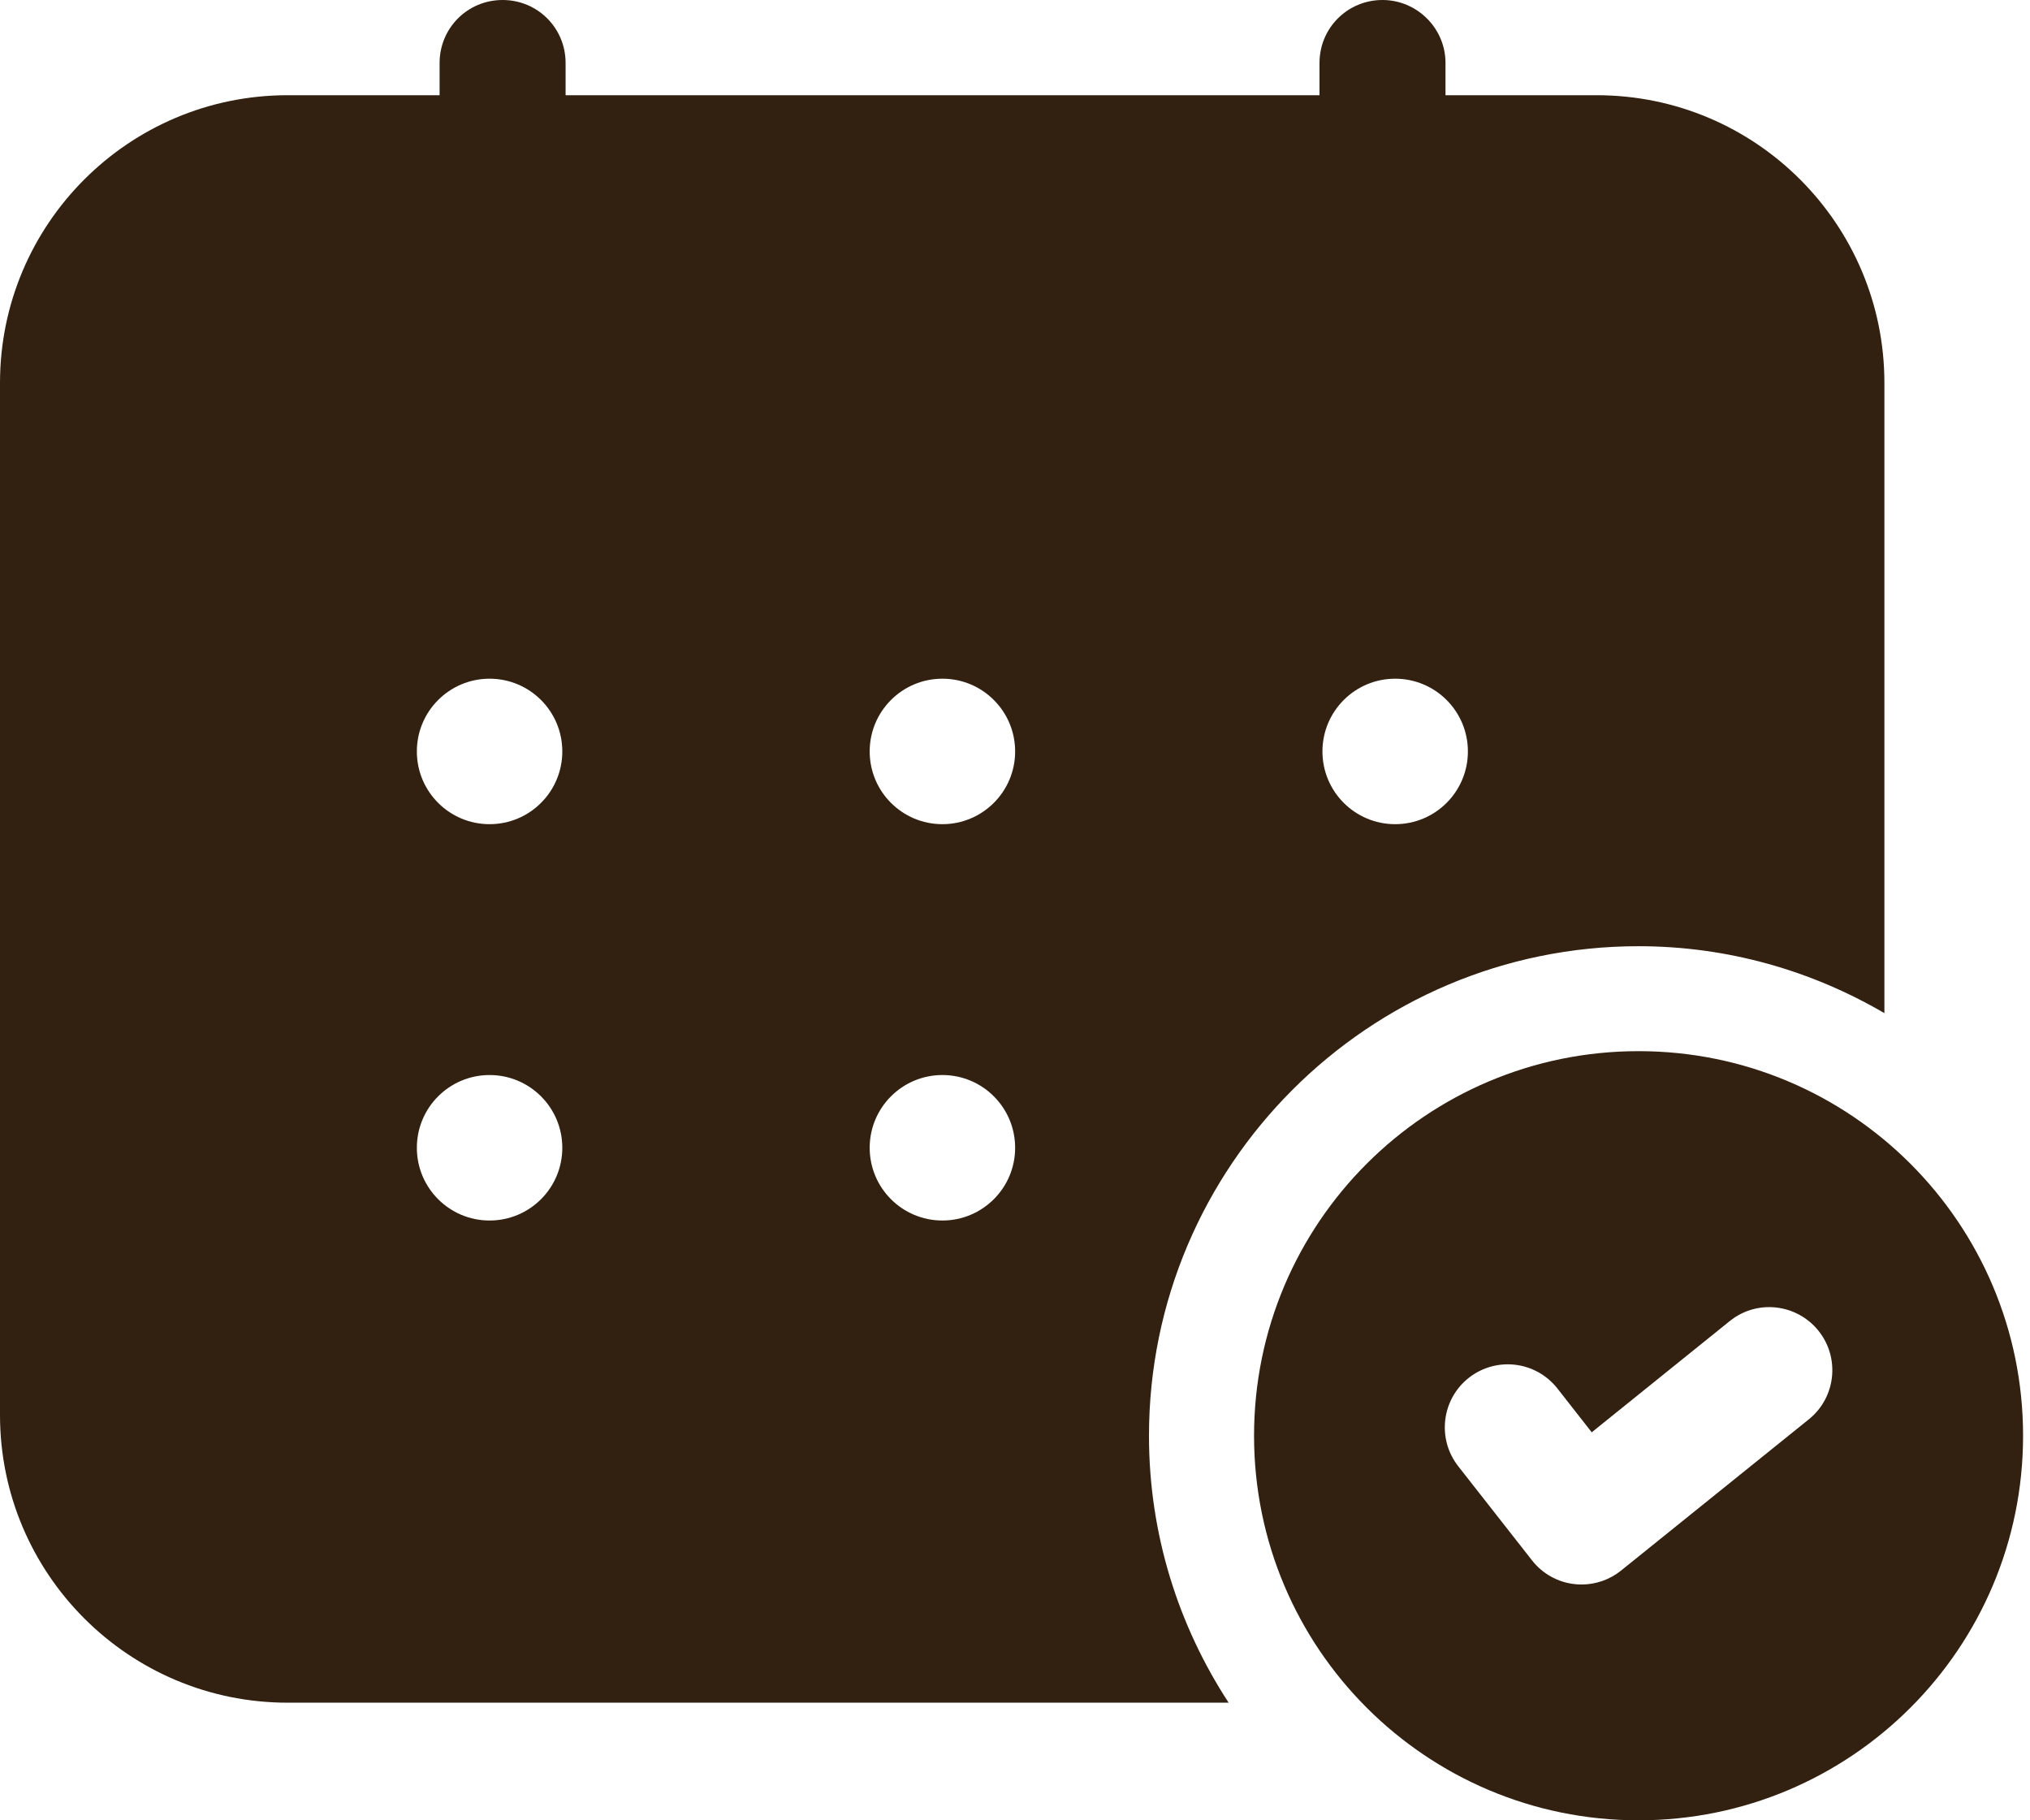
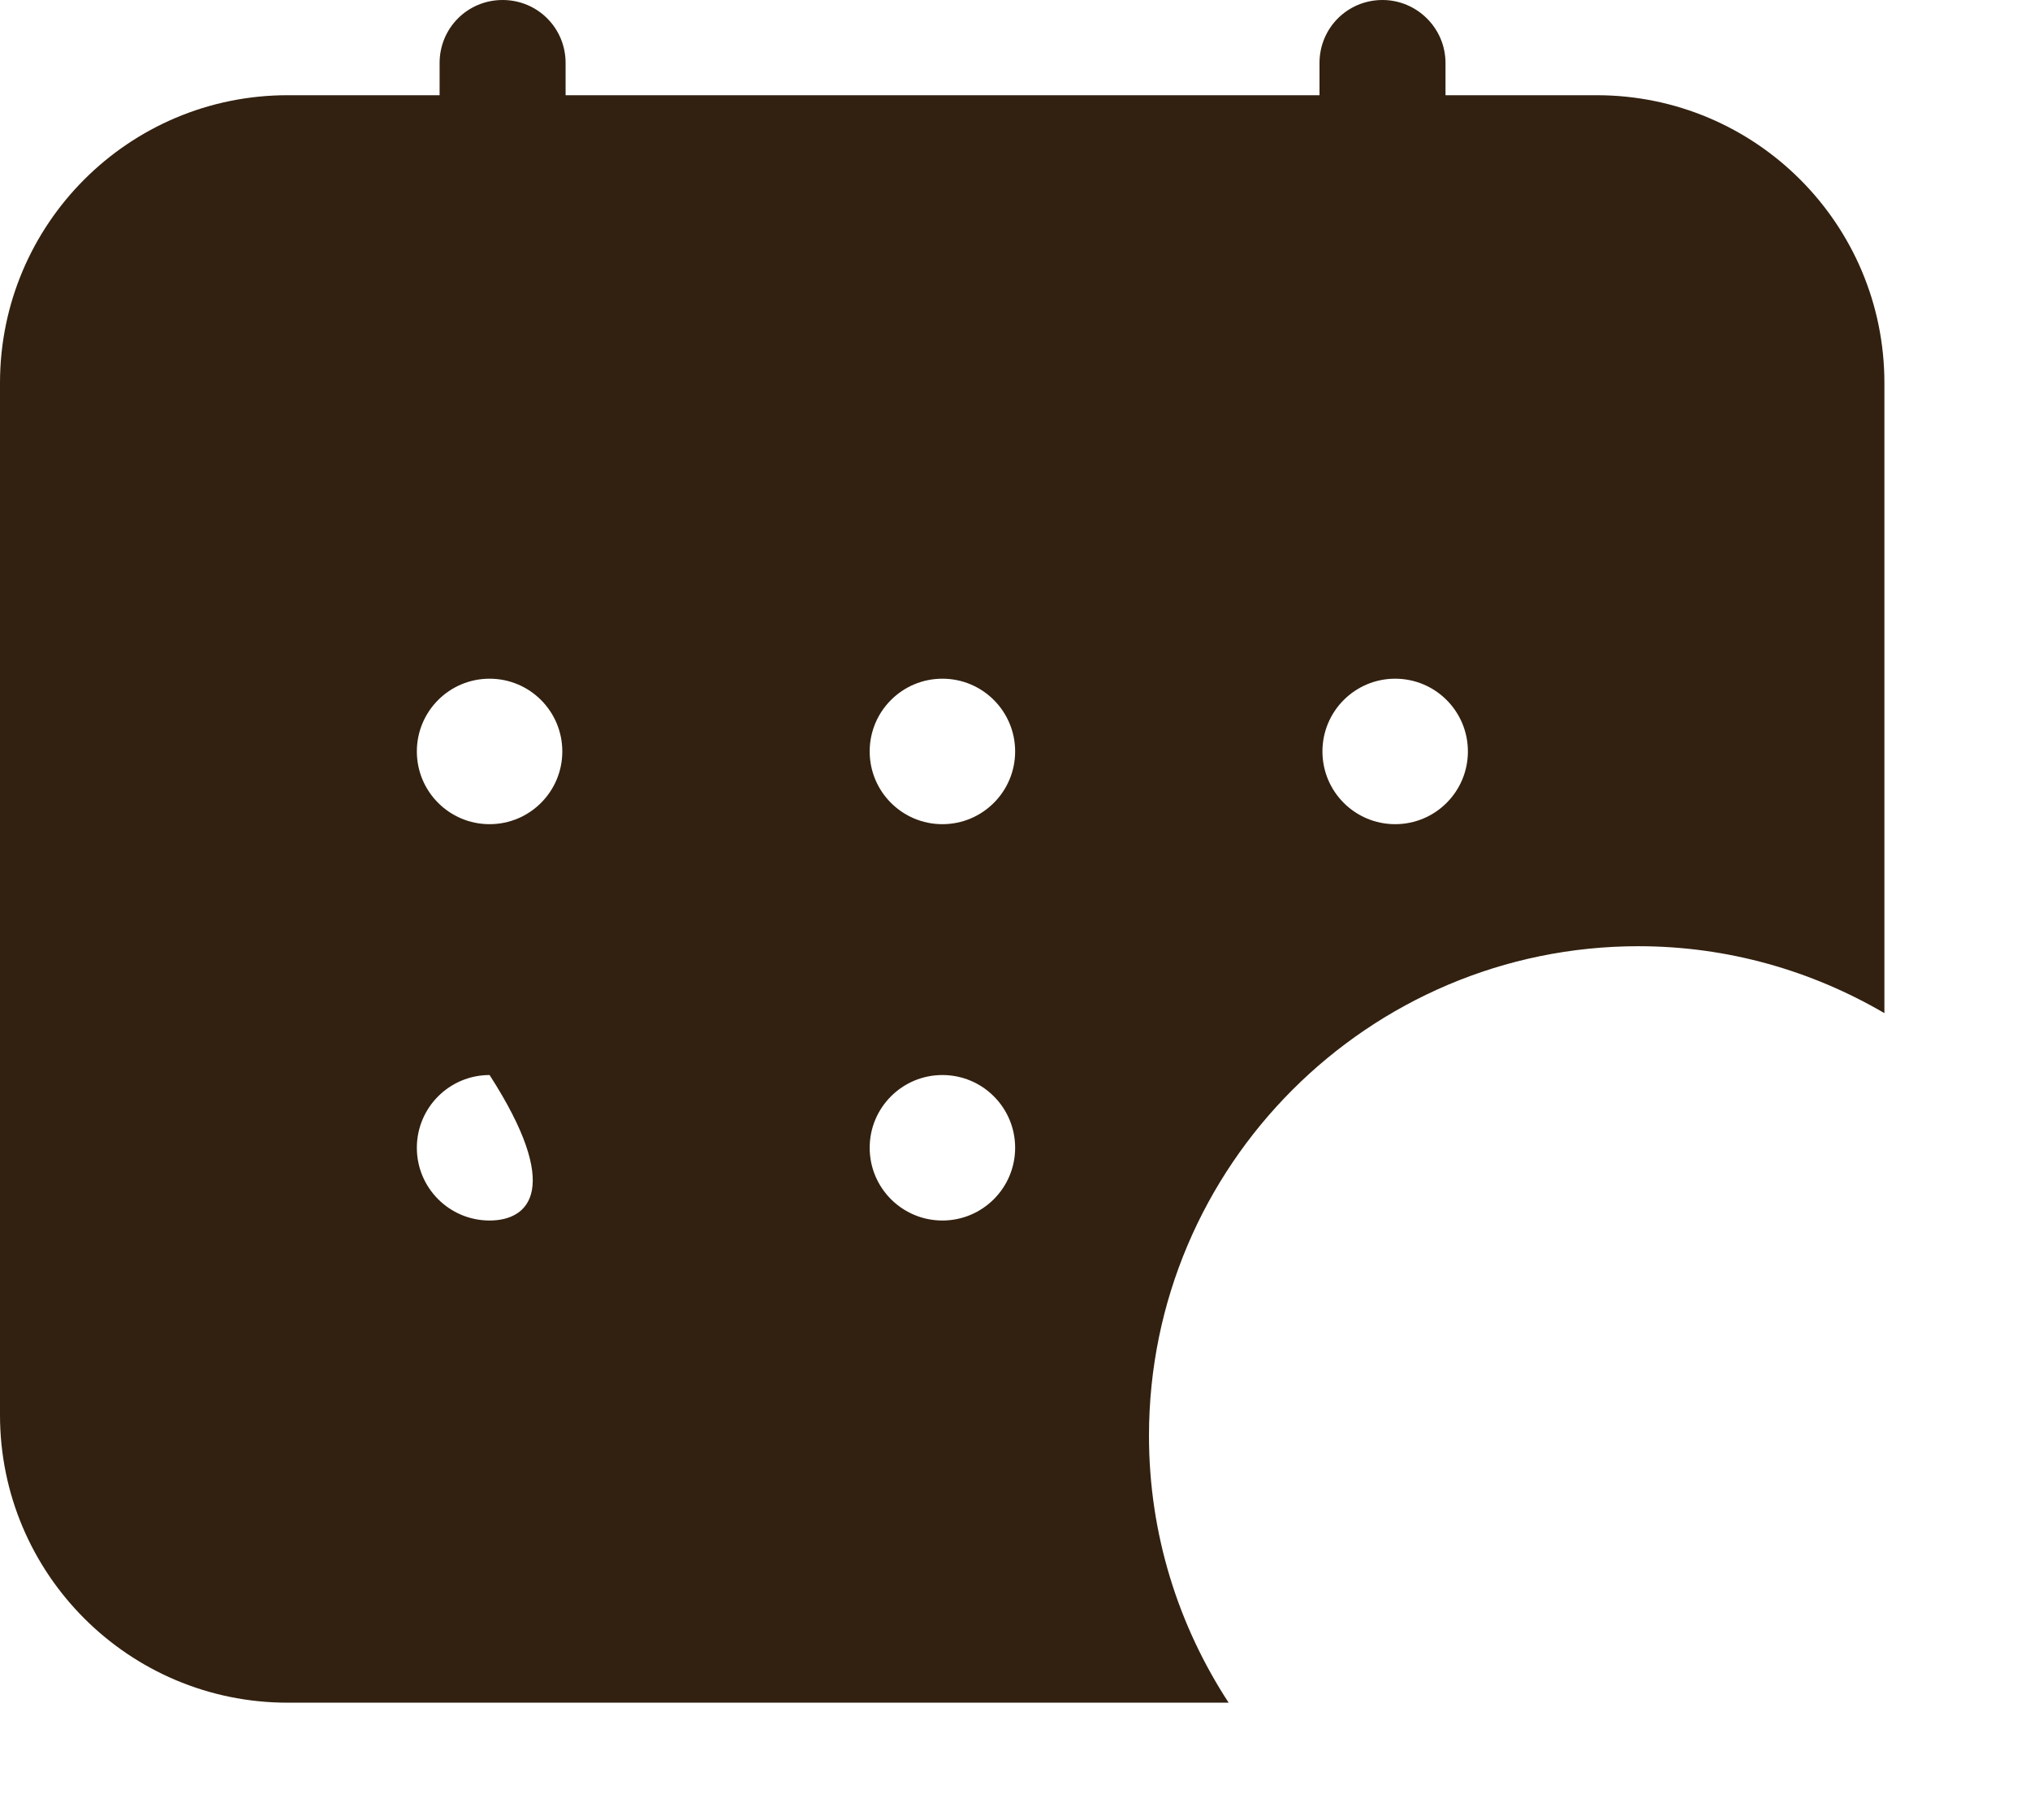
<svg xmlns="http://www.w3.org/2000/svg" width="29" height="26" viewBox="0 0 29 26" fill="none">
-   <path d="M23.408 15.014C20.374 15.014 17.915 17.473 17.915 20.507C17.915 23.541 20.374 26 23.408 26C26.442 26 28.901 23.541 28.901 20.507C28.901 17.473 26.442 15.014 23.408 15.014ZM25.84 20.273L23.158 22.433C22.998 22.562 22.798 22.632 22.594 22.632C22.56 22.632 22.526 22.63 22.491 22.626C22.252 22.599 22.034 22.477 21.886 22.287L20.832 20.943C20.525 20.551 20.594 19.986 20.984 19.679C21.377 19.372 21.94 19.441 22.248 19.831L22.739 20.458L24.711 18.869C25.099 18.556 25.665 18.62 25.977 19.006C26.289 19.394 26.228 19.961 25.84 20.273Z" fill="#322110" />
-   <path d="M16.414 20.508C16.414 16.652 19.551 13.515 23.407 13.515C24.688 13.515 25.886 13.867 26.92 14.471V5.47C26.92 3.2 25.08 1.36 22.81 1.36H20.65V0.9C20.65 0.4 20.24 0 19.75 0C19.25 0 18.85 0.4 18.85 0.9V1.36H8.08V0.9C8.08 0.4 7.68 0 7.18 0C6.68 0 6.28 0.4 6.28 0.9V1.36H4.11C1.84 1.36 0 3.2 0 5.47V20.21C0 22.48 1.84 24.32 4.11 24.32H17.552C16.835 23.222 16.414 21.914 16.414 20.508ZM19.931 9.694C20.505 9.694 20.97 10.159 20.97 10.733C20.97 11.307 20.505 11.772 19.931 11.772C19.357 11.772 18.892 11.307 18.892 10.733C18.892 10.159 19.357 9.694 19.931 9.694ZM6.994 17.433C6.42 17.433 5.955 16.968 5.955 16.394C5.955 15.82 6.42 15.355 6.994 15.355C7.568 15.355 8.033 15.82 8.033 16.394C8.033 16.968 7.568 17.433 6.994 17.433ZM6.994 11.772C6.42 11.772 5.955 11.307 5.955 10.733C5.955 10.159 6.42 9.694 6.994 9.694C7.568 9.694 8.033 10.159 8.033 10.733C8.033 11.307 7.568 11.772 6.994 11.772ZM13.463 17.433C12.889 17.433 12.424 16.968 12.424 16.394C12.424 15.82 12.889 15.355 13.463 15.355C14.037 15.355 14.502 15.82 14.502 16.394C14.502 16.968 14.036 17.433 13.463 17.433ZM13.463 11.772C12.889 11.772 12.424 11.307 12.424 10.733C12.424 10.159 12.889 9.694 13.463 9.694C14.037 9.694 14.502 10.159 14.502 10.733C14.502 11.307 14.036 11.772 13.463 11.772Z" fill="#322110" />
+   <path d="M16.414 20.508C16.414 16.652 19.551 13.515 23.407 13.515C24.688 13.515 25.886 13.867 26.92 14.471V5.47C26.92 3.2 25.08 1.36 22.81 1.36H20.65V0.9C20.65 0.4 20.24 0 19.75 0C19.25 0 18.85 0.4 18.85 0.9V1.36H8.08V0.9C8.08 0.4 7.68 0 7.18 0C6.68 0 6.28 0.4 6.28 0.9V1.36H4.11C1.84 1.36 0 3.2 0 5.47V20.21C0 22.48 1.84 24.32 4.11 24.32H17.552C16.835 23.222 16.414 21.914 16.414 20.508ZM19.931 9.694C20.505 9.694 20.97 10.159 20.97 10.733C20.97 11.307 20.505 11.772 19.931 11.772C19.357 11.772 18.892 11.307 18.892 10.733C18.892 10.159 19.357 9.694 19.931 9.694ZM6.994 17.433C6.42 17.433 5.955 16.968 5.955 16.394C5.955 15.82 6.42 15.355 6.994 15.355C8.033 16.968 7.568 17.433 6.994 17.433ZM6.994 11.772C6.42 11.772 5.955 11.307 5.955 10.733C5.955 10.159 6.42 9.694 6.994 9.694C7.568 9.694 8.033 10.159 8.033 10.733C8.033 11.307 7.568 11.772 6.994 11.772ZM13.463 17.433C12.889 17.433 12.424 16.968 12.424 16.394C12.424 15.82 12.889 15.355 13.463 15.355C14.037 15.355 14.502 15.82 14.502 16.394C14.502 16.968 14.036 17.433 13.463 17.433ZM13.463 11.772C12.889 11.772 12.424 11.307 12.424 10.733C12.424 10.159 12.889 9.694 13.463 9.694C14.037 9.694 14.502 10.159 14.502 10.733C14.502 11.307 14.036 11.772 13.463 11.772Z" fill="#322110" />
</svg>